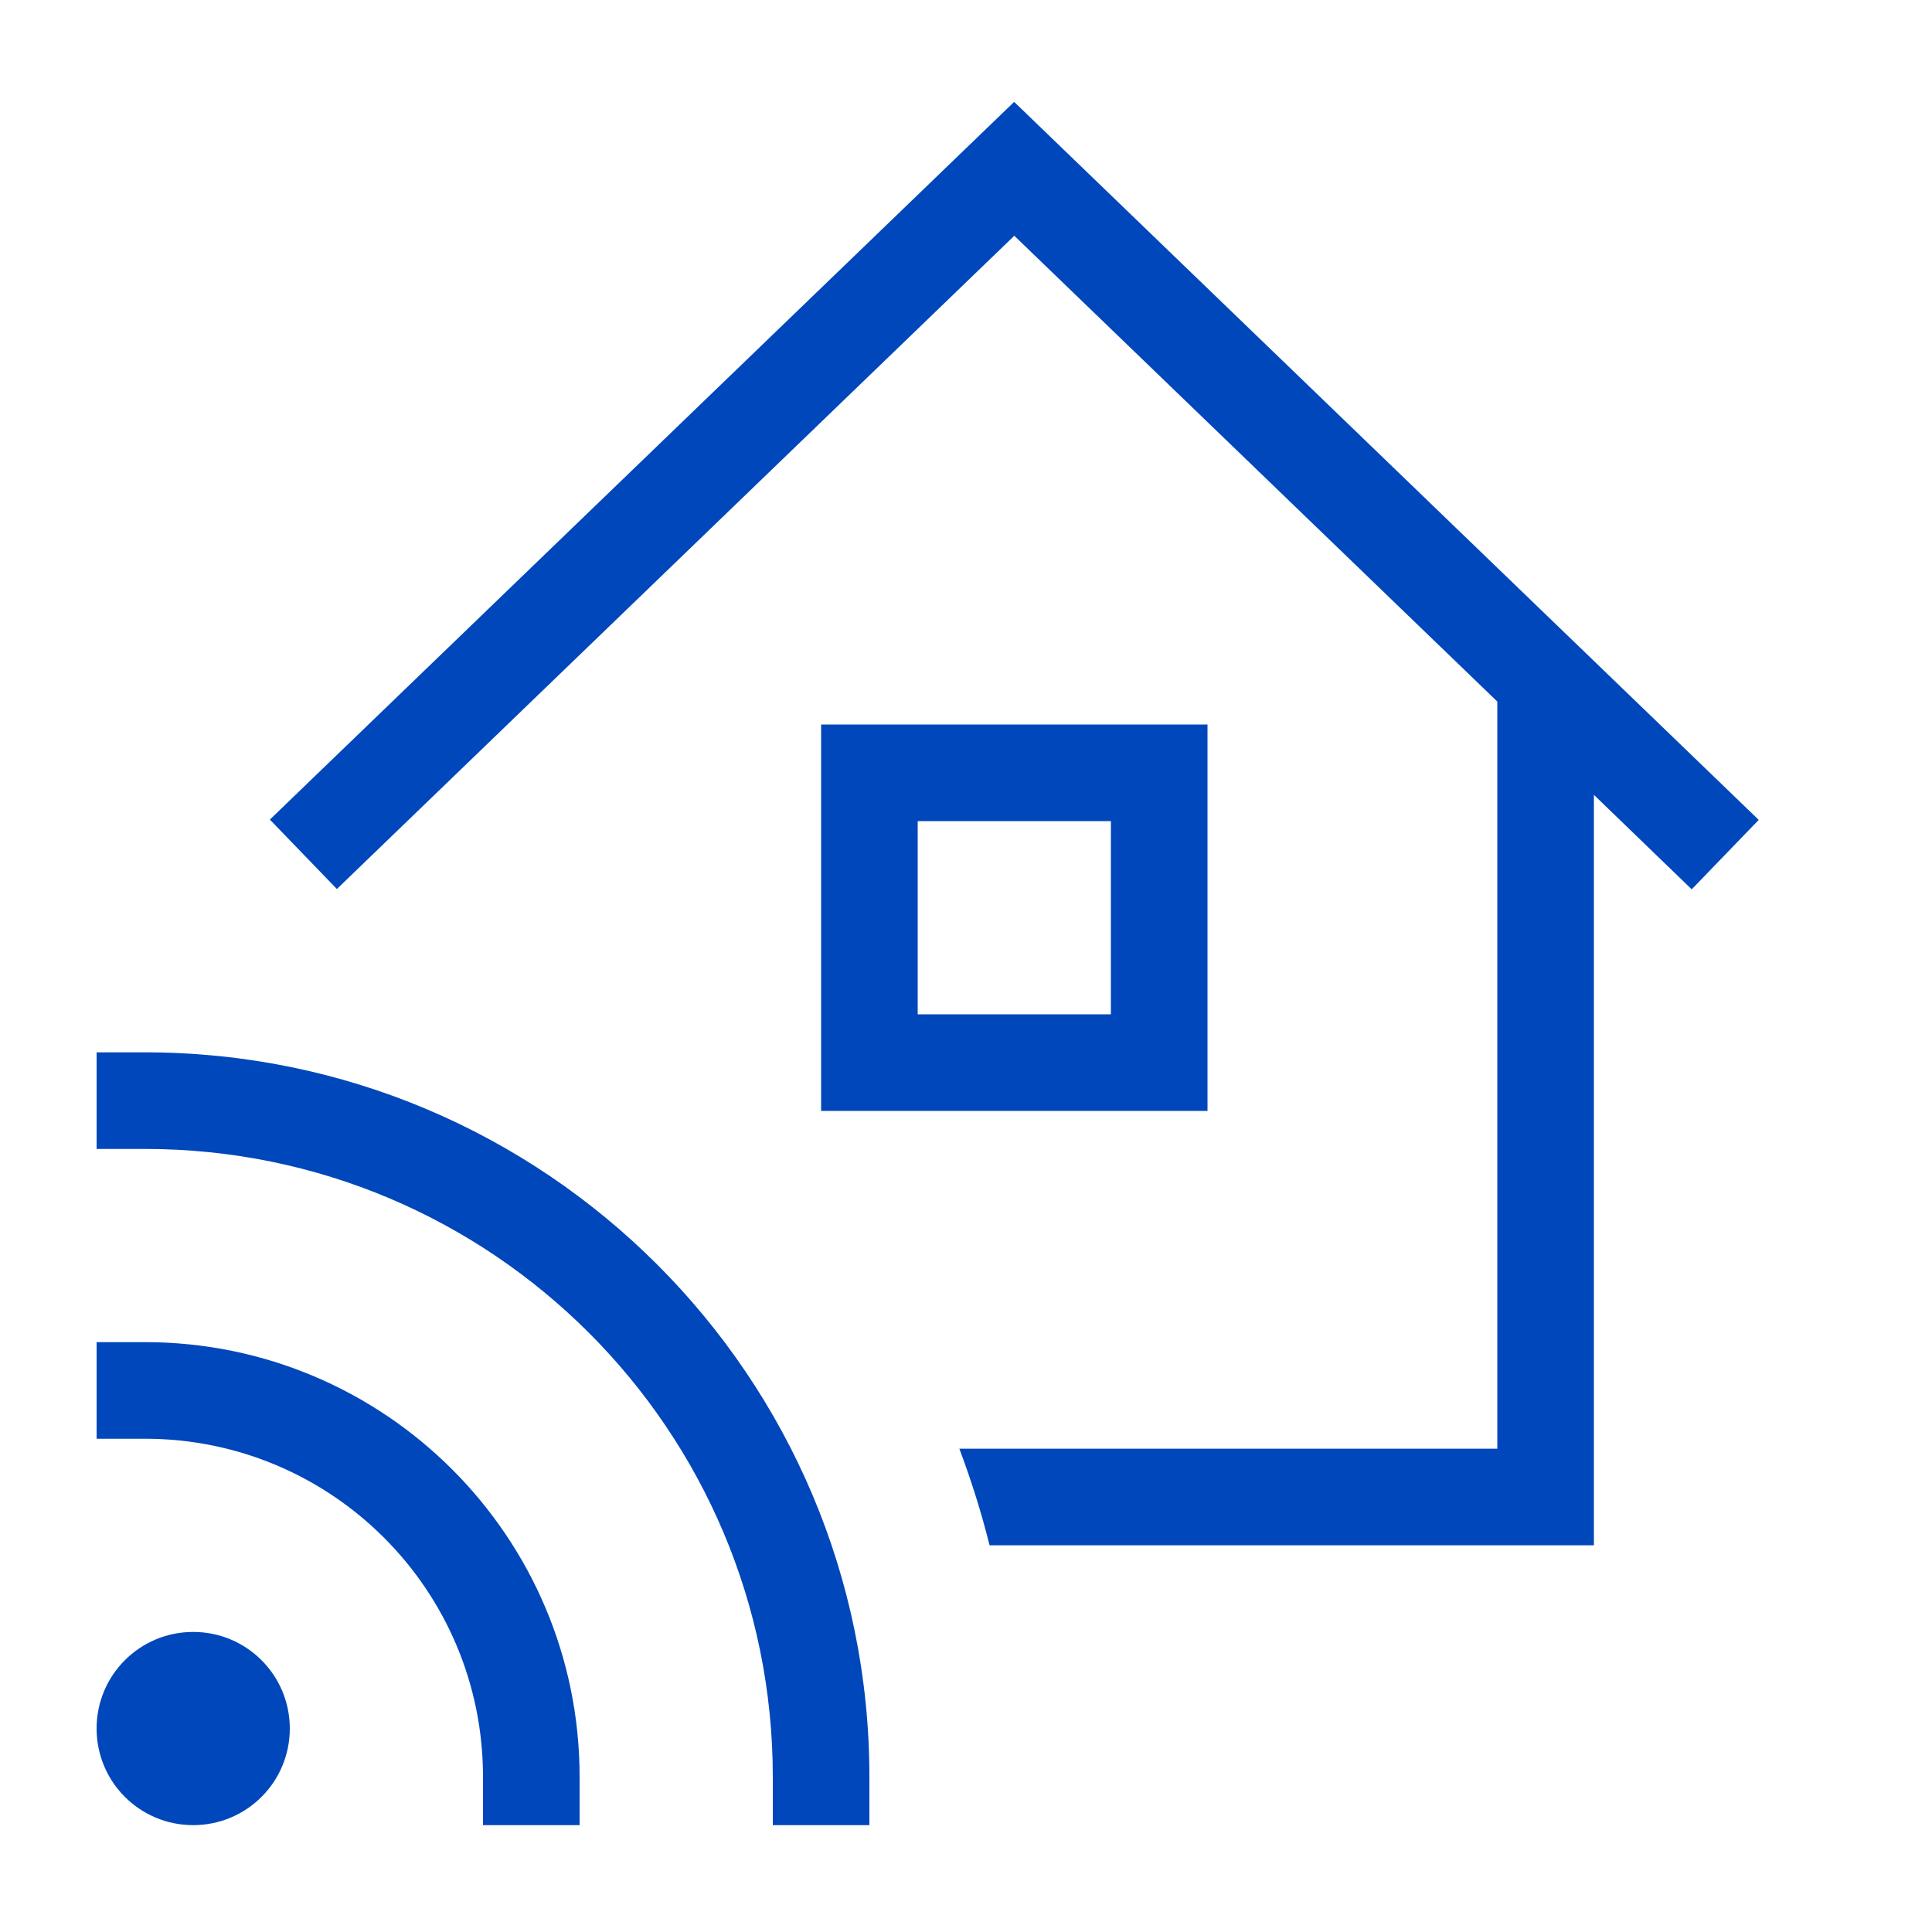
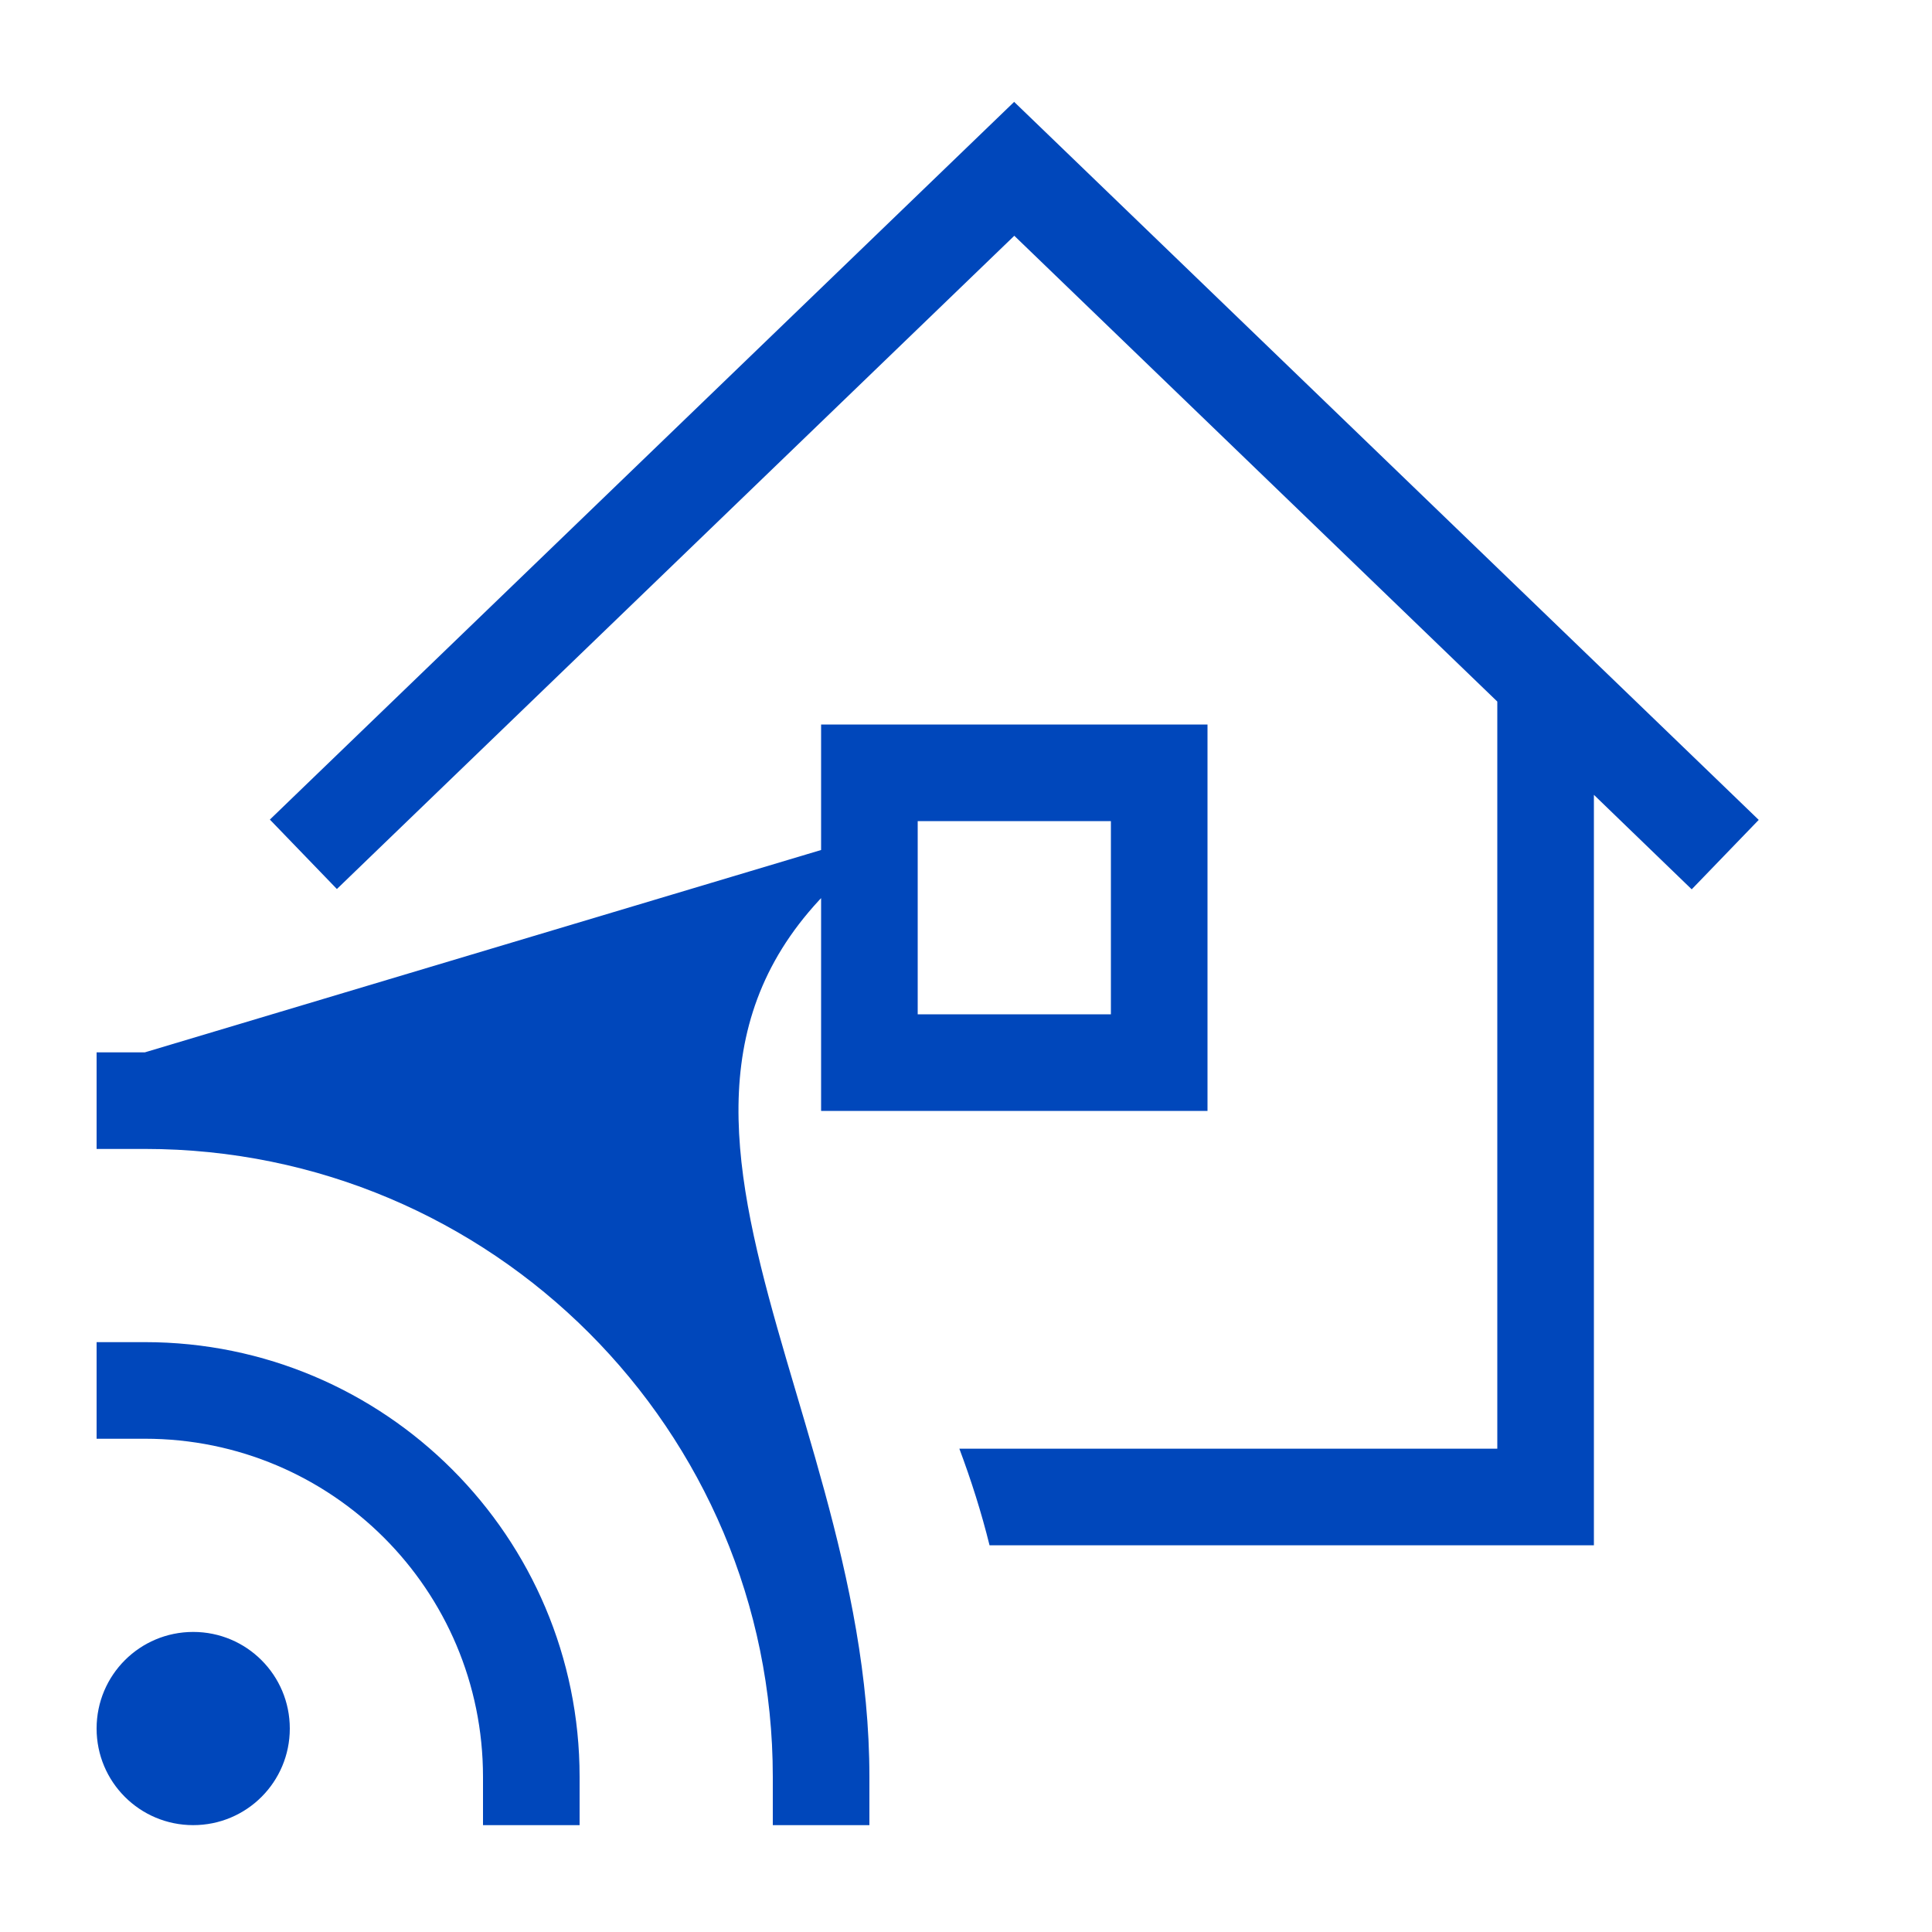
<svg xmlns="http://www.w3.org/2000/svg" width="64" height="64" viewBox="0 0 64 64" fill="none">
-   <path d="M33.6 3.38L34.71 4.45L57.11 26.05L58.26 27.16L56.04 29.46C55.43 28.87 54.35 27.83 52.8 26.33V51.19H32.78C32.51 50.1 32.17 49.03 31.78 47.99H49.6V23.24L33.6 7.81L12.31 28.34L11.16 29.45L8.94 27.15L10.09 26.04L32.49 4.44L33.6 3.37V3.38ZM27.2 24H40V36.8H27.2V24ZM30.4 27.2V33.6H36.8V27.2H30.4ZM4.8 34.86C18.05 34.86 28.8 45.6 28.8 58.86V60.46H25.6V58.86C25.6 47.37 16.29 38.06 4.8 38.06H3.2V34.86H4.8ZM6.4 54.06C8.17 54.06 9.6 55.49 9.6 57.26C9.6 59.03 8.17 60.46 6.4 60.46C4.63 60.46 3.2 59.03 3.2 57.26C3.2 55.49 4.63 54.06 6.4 54.06ZM3.2 44.46H4.8C12.75 44.46 19.2 50.91 19.2 58.86V60.46H16V58.86C16 52.67 10.99 47.66 4.8 47.66H3.2V44.46Z" fill="#0047BB" />
+   <path d="M33.6 3.38L34.71 4.45L57.11 26.05L58.26 27.16L56.04 29.46C55.43 28.87 54.35 27.83 52.8 26.33V51.19H32.78C32.51 50.1 32.17 49.03 31.78 47.99H49.6V23.24L33.6 7.81L12.31 28.34L11.16 29.45L8.94 27.15L10.09 26.04L32.49 4.44L33.6 3.37V3.38ZM27.2 24H40V36.8H27.2V24ZM30.4 27.2V33.6H36.8V27.2H30.4ZC18.05 34.86 28.8 45.6 28.8 58.86V60.46H25.6V58.86C25.6 47.37 16.29 38.06 4.8 38.06H3.2V34.86H4.8ZM6.4 54.06C8.17 54.06 9.6 55.49 9.6 57.26C9.6 59.03 8.17 60.46 6.4 60.46C4.63 60.46 3.2 59.03 3.2 57.26C3.2 55.49 4.63 54.06 6.4 54.06ZM3.2 44.46H4.8C12.75 44.46 19.2 50.91 19.2 58.86V60.46H16V58.86C16 52.67 10.99 47.66 4.8 47.66H3.2V44.46Z" fill="#0047BB" />
</svg>